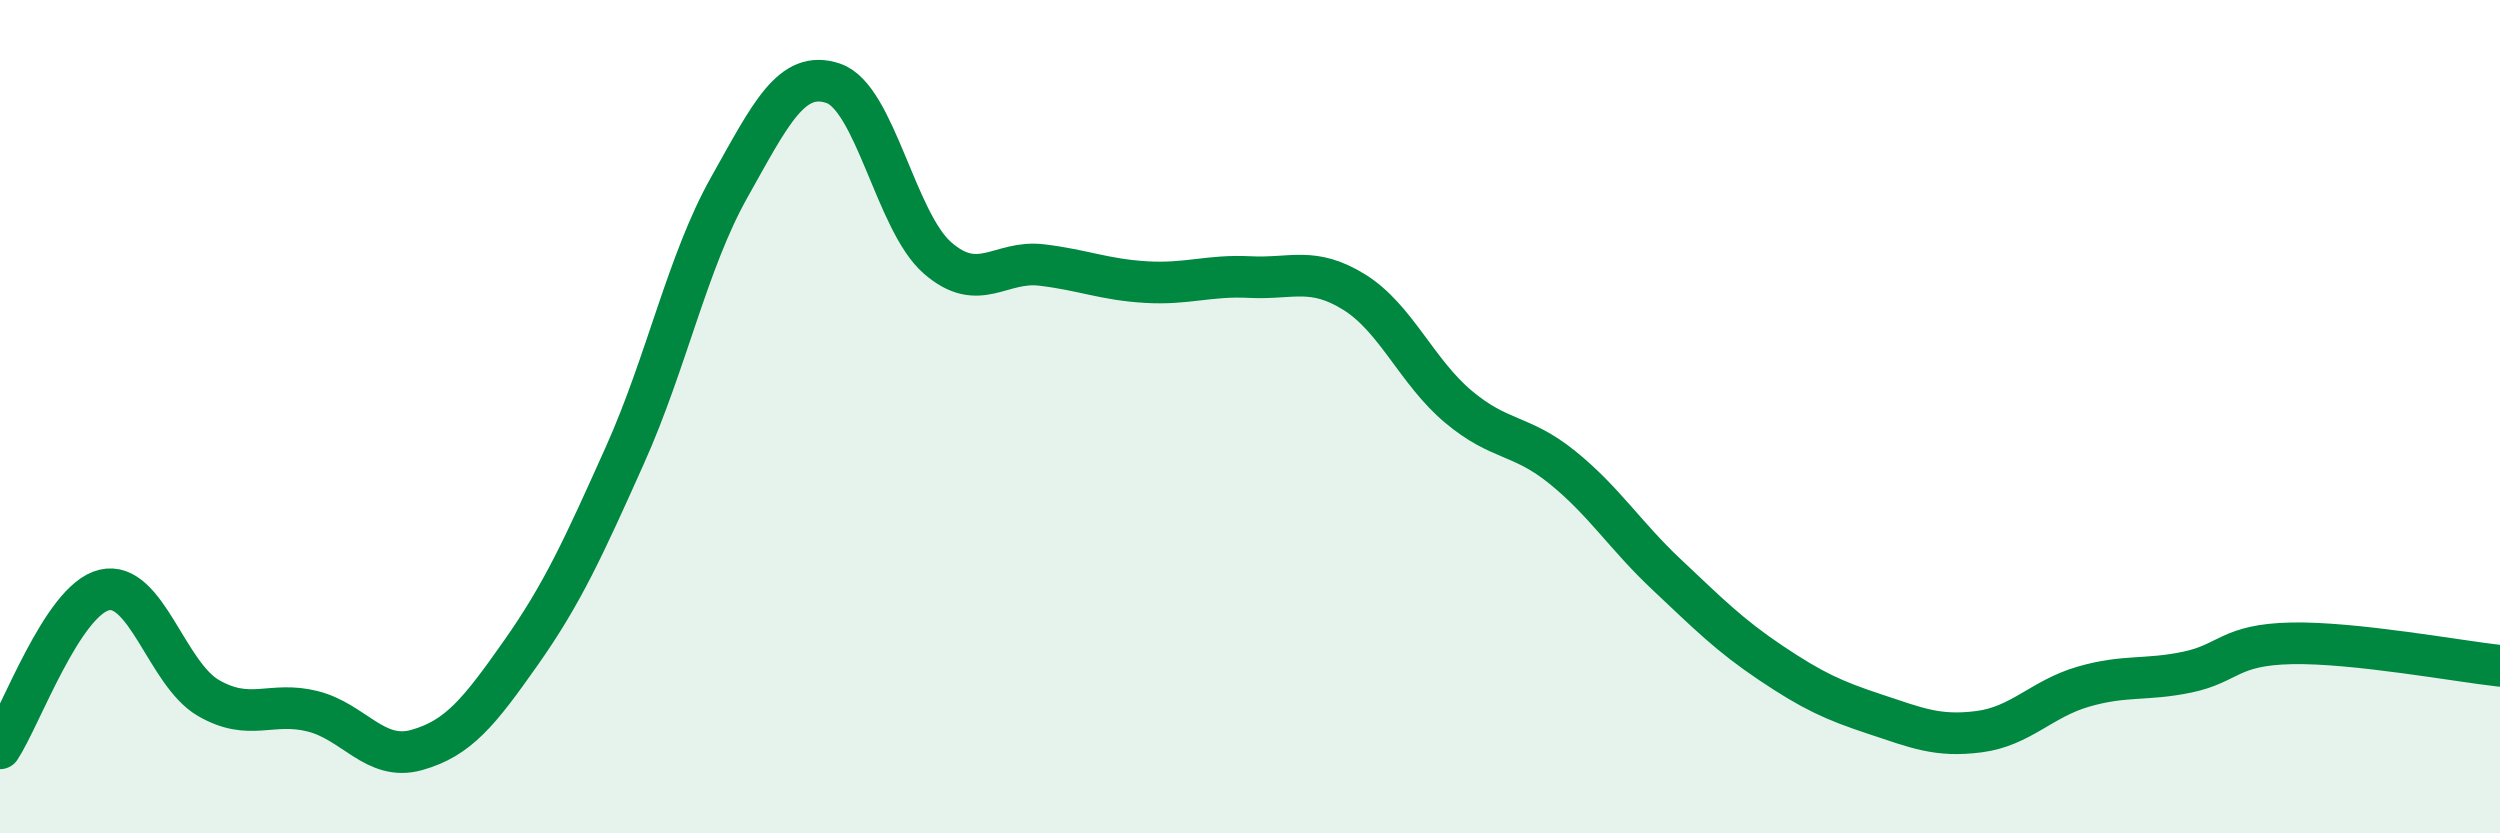
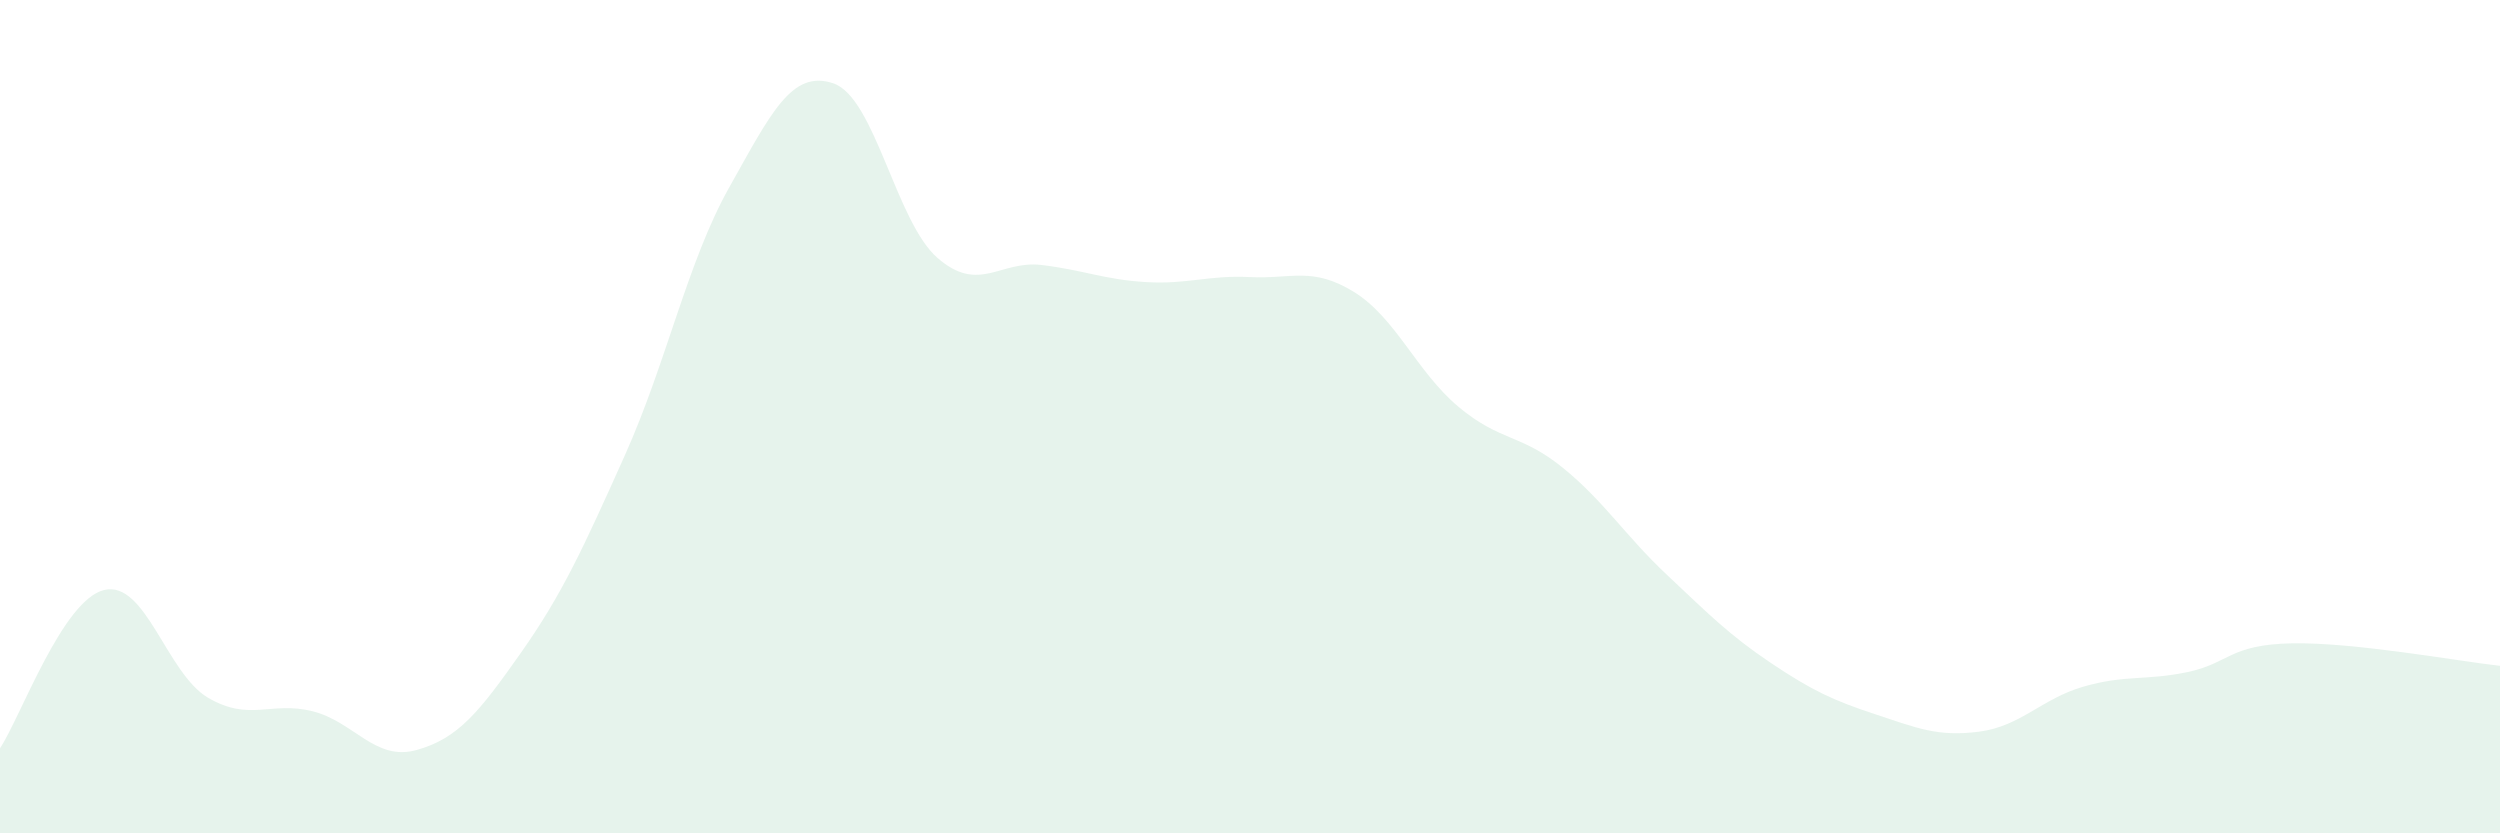
<svg xmlns="http://www.w3.org/2000/svg" width="60" height="20" viewBox="0 0 60 20">
  <path d="M 0,17.96 C 0.5,17.2 1.5,14.4 2.5,14.16 C 3.5,13.92 4,16.17 5,16.75 C 6,17.33 6.5,16.82 7.5,17.07 C 8.5,17.32 9,18.28 10,18 C 11,17.72 11.5,17.09 12.5,15.67 C 13.5,14.25 14,13.15 15,10.92 C 16,8.69 16.5,6.28 17.5,4.5 C 18.5,2.72 19,1.66 20,2 C 21,2.34 21.5,5.32 22.5,6.19 C 23.5,7.06 24,6.24 25,6.36 C 26,6.48 26.5,6.71 27.5,6.77 C 28.5,6.83 29,6.6 30,6.65 C 31,6.7 31.5,6.39 32.5,7.01 C 33.5,7.63 34,8.92 35,9.76 C 36,10.6 36.5,10.41 37.5,11.22 C 38.5,12.03 39,12.85 40,13.79 C 41,14.73 41.5,15.24 42.5,15.91 C 43.5,16.58 44,16.81 45,17.14 C 46,17.47 46.5,17.69 47.5,17.56 C 48.5,17.43 49,16.77 50,16.48 C 51,16.19 51.5,16.34 52.5,16.13 C 53.5,15.92 53.5,15.47 55,15.44 C 56.5,15.41 59,15.87 60,15.98L60 20L0 20Z" fill="#008740" opacity="0.1" stroke-linecap="round" stroke-linejoin="round" />
-   <path d="M 0,17.96 C 0.5,17.2 1.5,14.4 2.5,14.16 C 3.5,13.92 4,16.17 5,16.75 C 6,17.33 6.5,16.82 7.5,17.07 C 8.5,17.32 9,18.28 10,18 C 11,17.72 11.5,17.09 12.5,15.67 C 13.5,14.25 14,13.15 15,10.92 C 16,8.69 16.5,6.28 17.5,4.5 C 18.5,2.72 19,1.66 20,2 C 21,2.34 21.5,5.32 22.5,6.19 C 23.5,7.06 24,6.24 25,6.36 C 26,6.48 26.5,6.71 27.5,6.77 C 28.5,6.83 29,6.6 30,6.65 C 31,6.7 31.5,6.39 32.5,7.01 C 33.5,7.63 34,8.92 35,9.76 C 36,10.6 36.5,10.41 37.5,11.22 C 38.5,12.03 39,12.85 40,13.79 C 41,14.73 41.5,15.24 42.5,15.91 C 43.5,16.58 44,16.81 45,17.14 C 46,17.47 46.5,17.69 47.5,17.56 C 48.5,17.43 49,16.77 50,16.48 C 51,16.19 51.5,16.34 52.5,16.13 C 53.5,15.92 53.5,15.47 55,15.44 C 56.5,15.41 59,15.87 60,15.98" stroke="#008740" stroke-width="1" fill="none" stroke-linecap="round" stroke-linejoin="round" />
</svg>